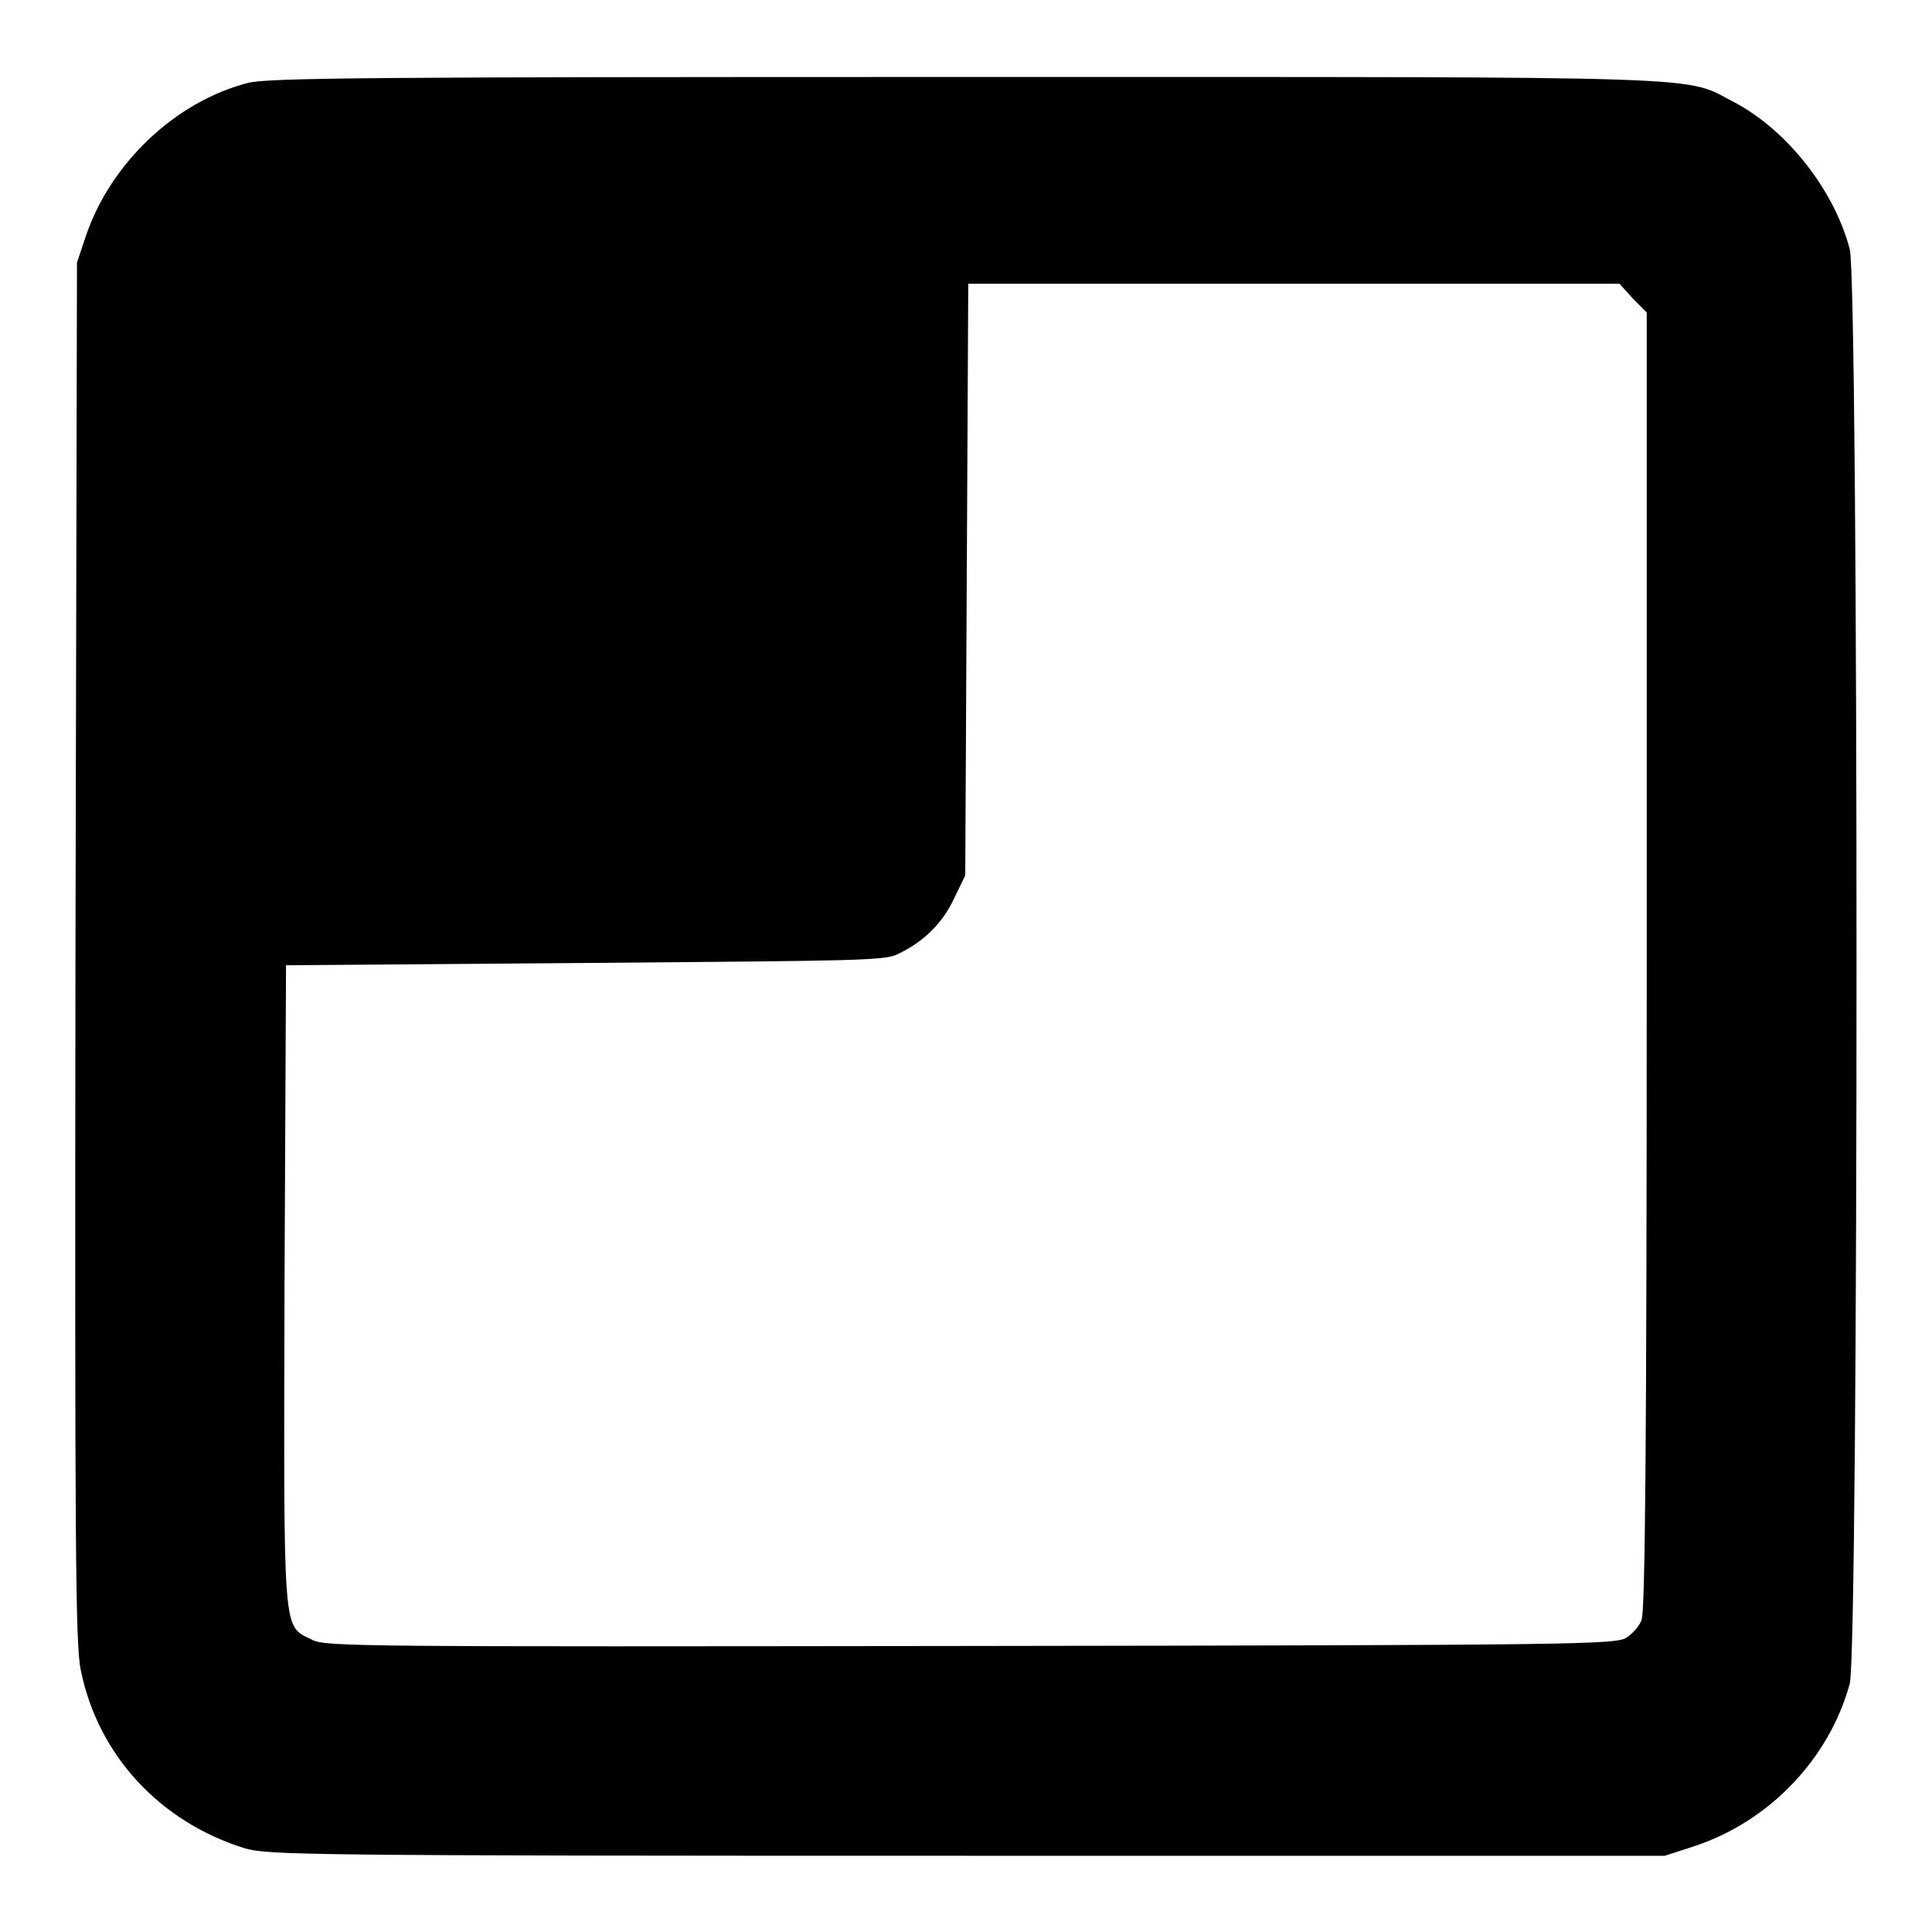
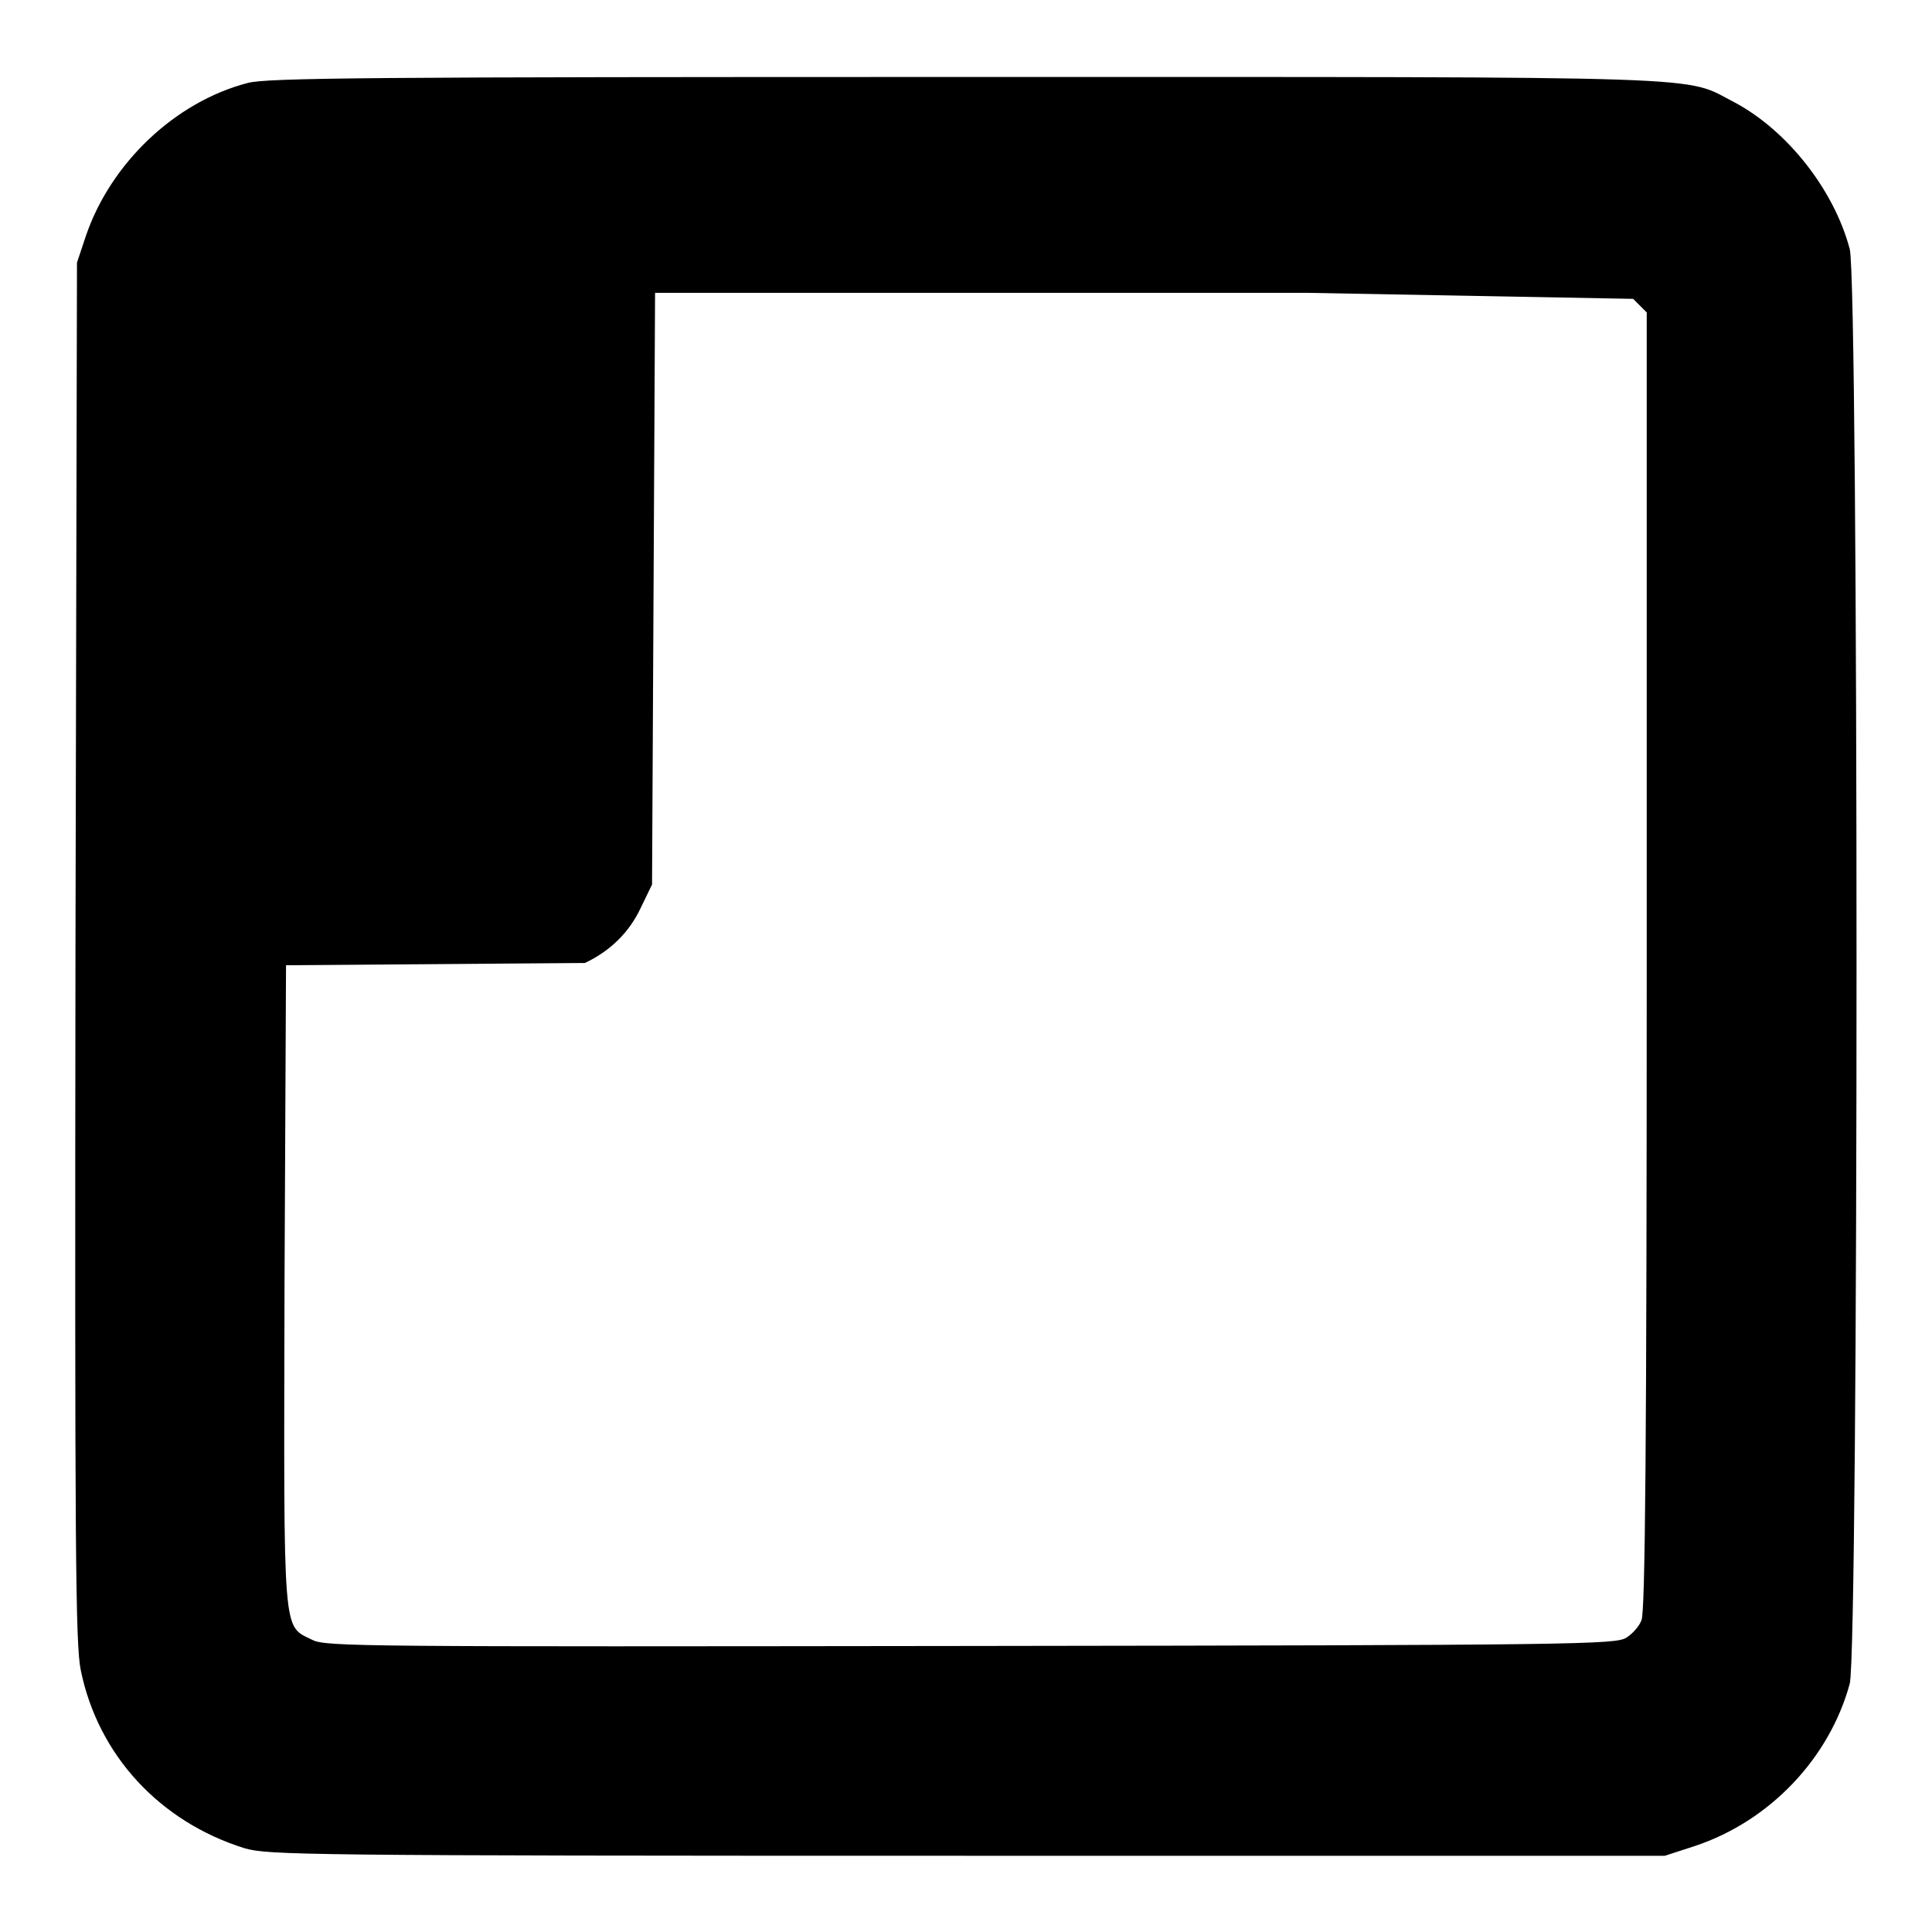
<svg xmlns="http://www.w3.org/2000/svg" version="1.1" x="0px" y="0px" viewBox="0 0 256 256" enable-background="new 0 0 256 256" xml:space="preserve">
  <g>
    <g>
      <g>
-         <path fill="#000000" d="M32.8,11c-9.6,2.5-18.1,10.6-21.4,20.2l-1.2,3.6L10,126.1c-0.1,79.5,0,91.8,0.7,95.2c2.3,11.3,10.5,20.1,21.7,23.6c3.1,0.9,7.5,1,95.7,1h92.5l4-1.3c9.9-3.3,17.8-11.6,20.5-21.5c1.2-4.7,1.2-185.5,0-190.1c-2.1-7.9-8.3-15.7-15.2-19.4c-7-3.6-0.3-3.4-102-3.4C49.3,10.2,35.3,10.3,32.8,11z M216.4,39.6l1.8,1.8v86c0,63.8-0.2,86.4-0.7,87.3c-0.3,0.8-1.2,1.8-2,2.3c-1.4,0.9-6.2,1-86.8,1.1c-80.6,0.1-85.5,0.1-87.3-0.8c-4-2-3.8,0.3-3.7-47.1l0.2-42.3l39.6-0.3c36.4-0.3,39.8-0.3,41.5-1.2c3.4-1.6,5.9-4.1,7.4-7.3l1.5-3.1l0.2-39.2l0.2-39.2h43.1h43.2L216.4,39.6z" />
+         <path fill="#000000" d="M32.8,11c-9.6,2.5-18.1,10.6-21.4,20.2l-1.2,3.6L10,126.1c-0.1,79.5,0,91.8,0.7,95.2c2.3,11.3,10.5,20.1,21.7,23.6c3.1,0.9,7.5,1,95.7,1h92.5l4-1.3c9.9-3.3,17.8-11.6,20.5-21.5c1.2-4.7,1.2-185.5,0-190.1c-2.1-7.9-8.3-15.7-15.2-19.4c-7-3.6-0.3-3.4-102-3.4C49.3,10.2,35.3,10.3,32.8,11z M216.4,39.6l1.8,1.8v86c0,63.8-0.2,86.4-0.7,87.3c-0.3,0.8-1.2,1.8-2,2.3c-1.4,0.9-6.2,1-86.8,1.1c-80.6,0.1-85.5,0.1-87.3-0.8c-4-2-3.8,0.3-3.7-47.1l0.2-42.3l39.6-0.3c3.4-1.6,5.9-4.1,7.4-7.3l1.5-3.1l0.2-39.2l0.2-39.2h43.1h43.2L216.4,39.6z" />
      </g>
    </g>
  </g>
</svg>